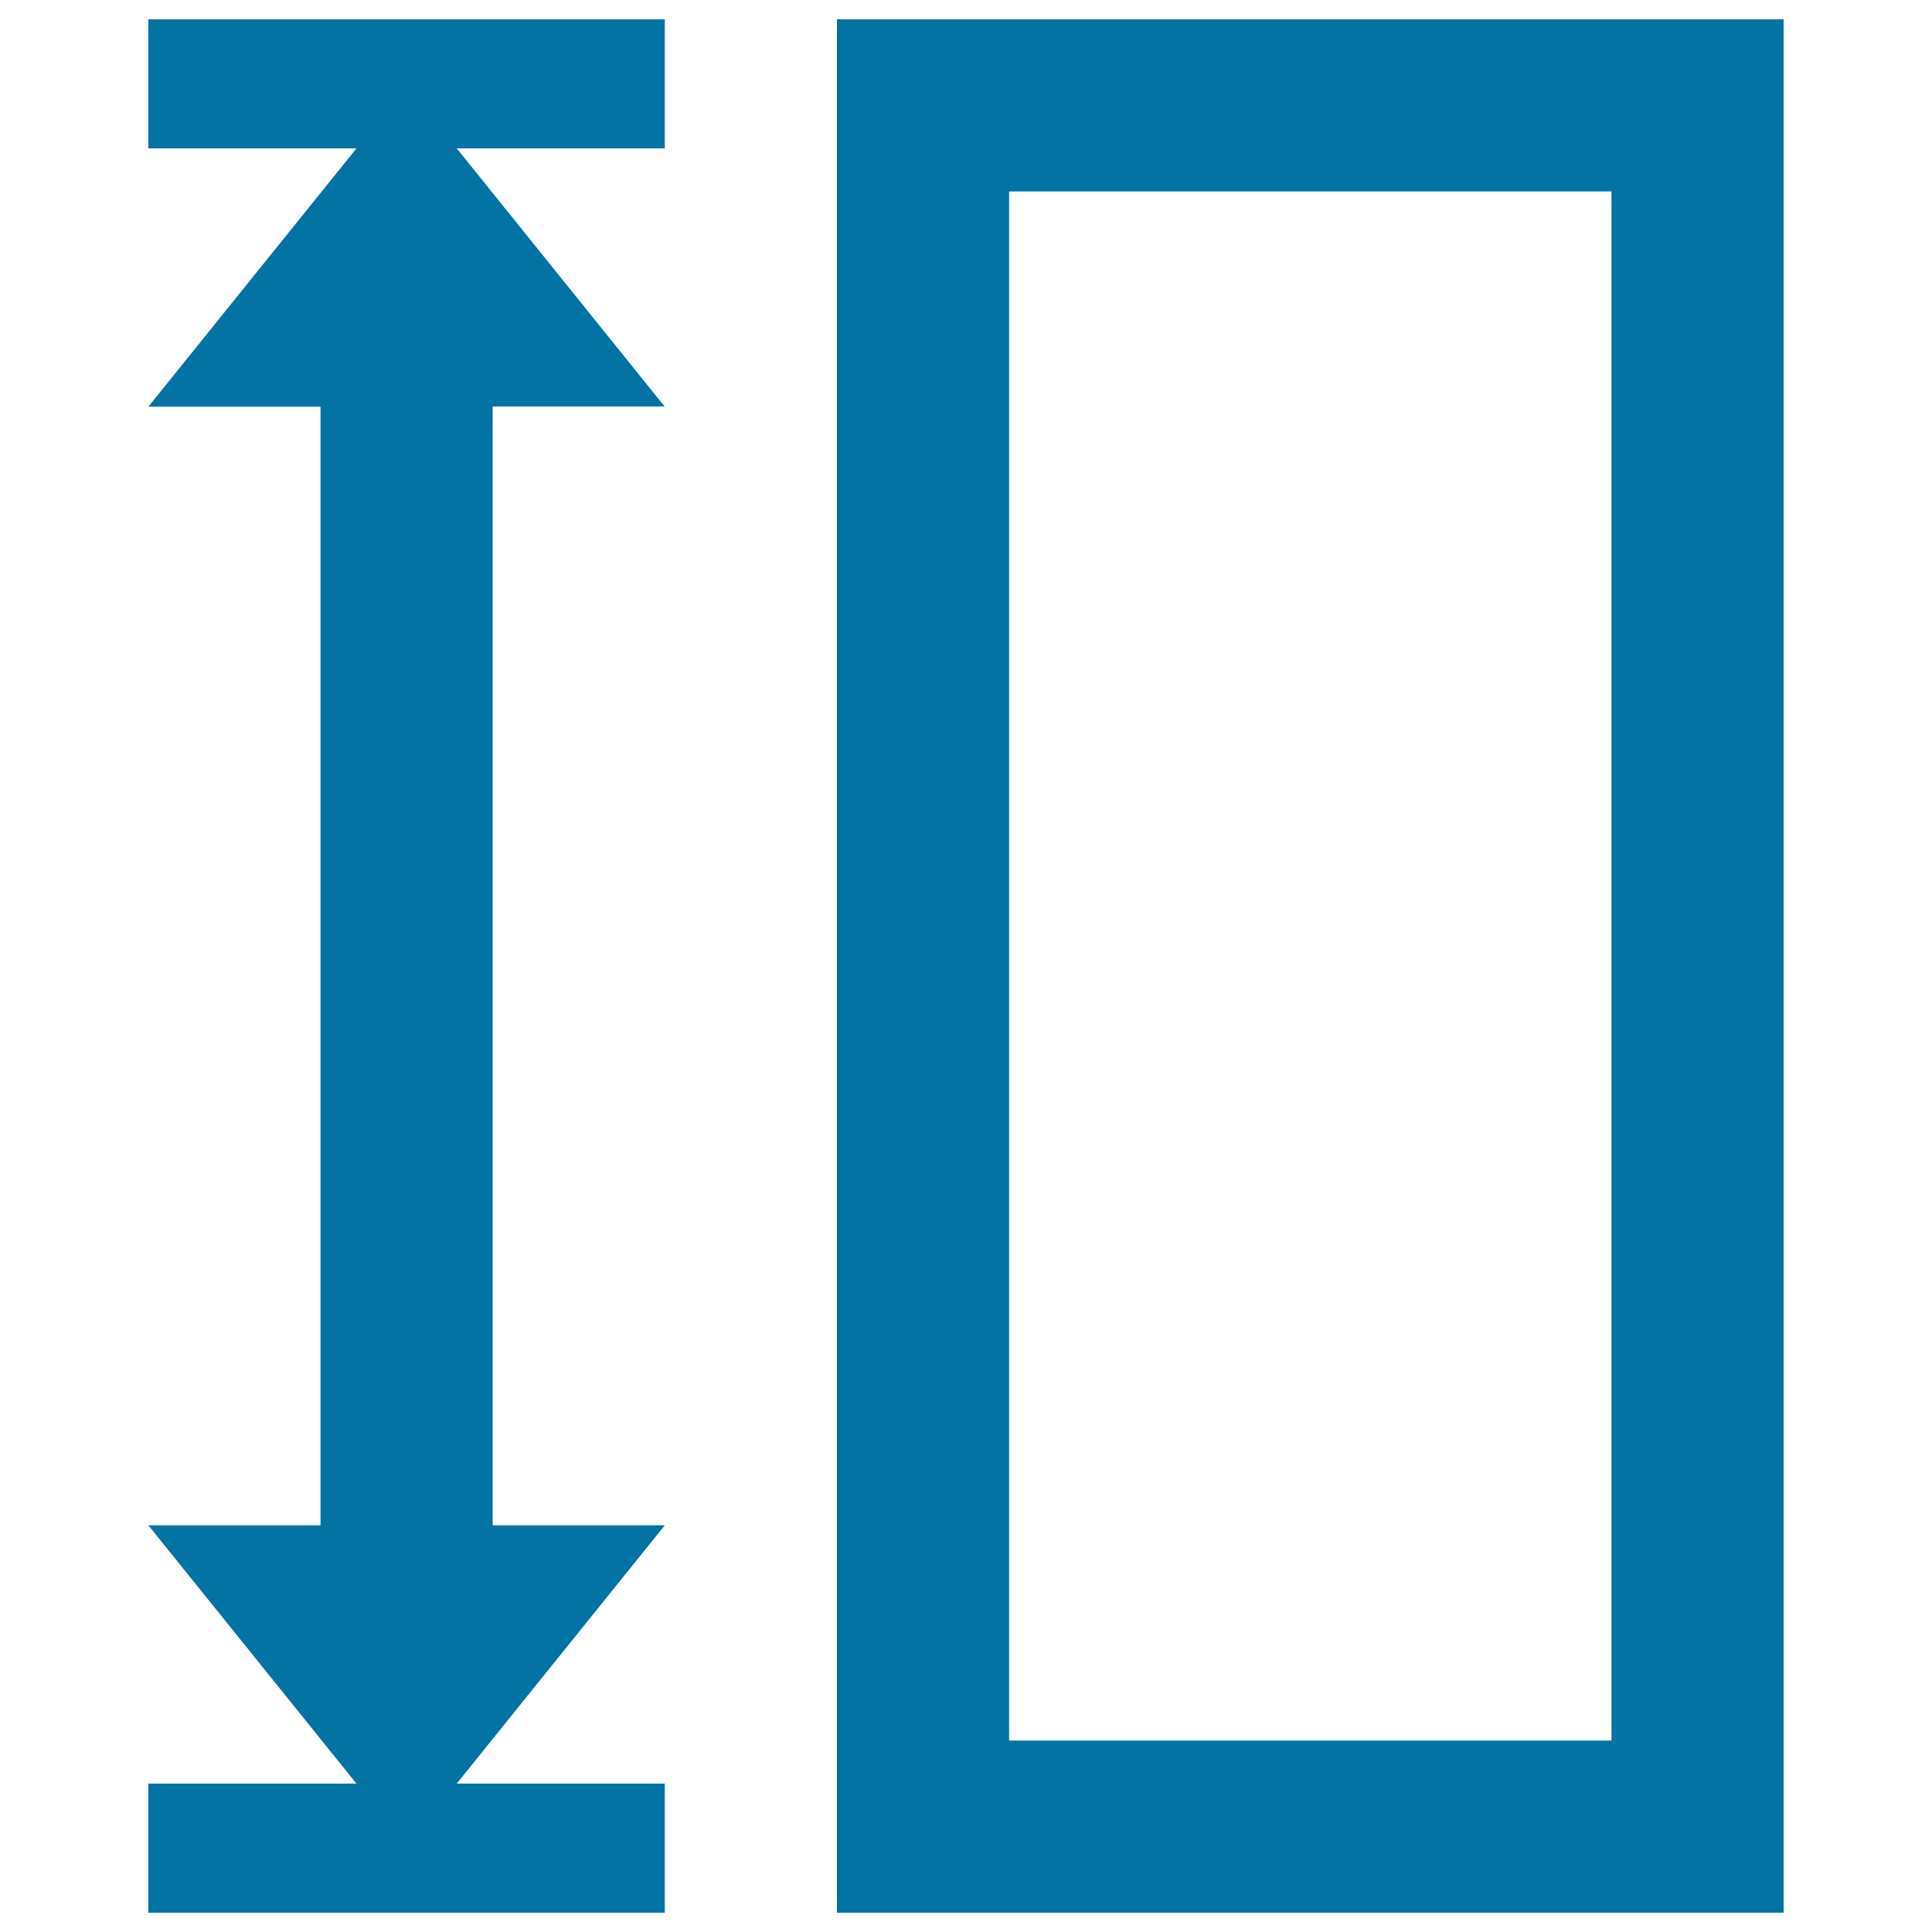
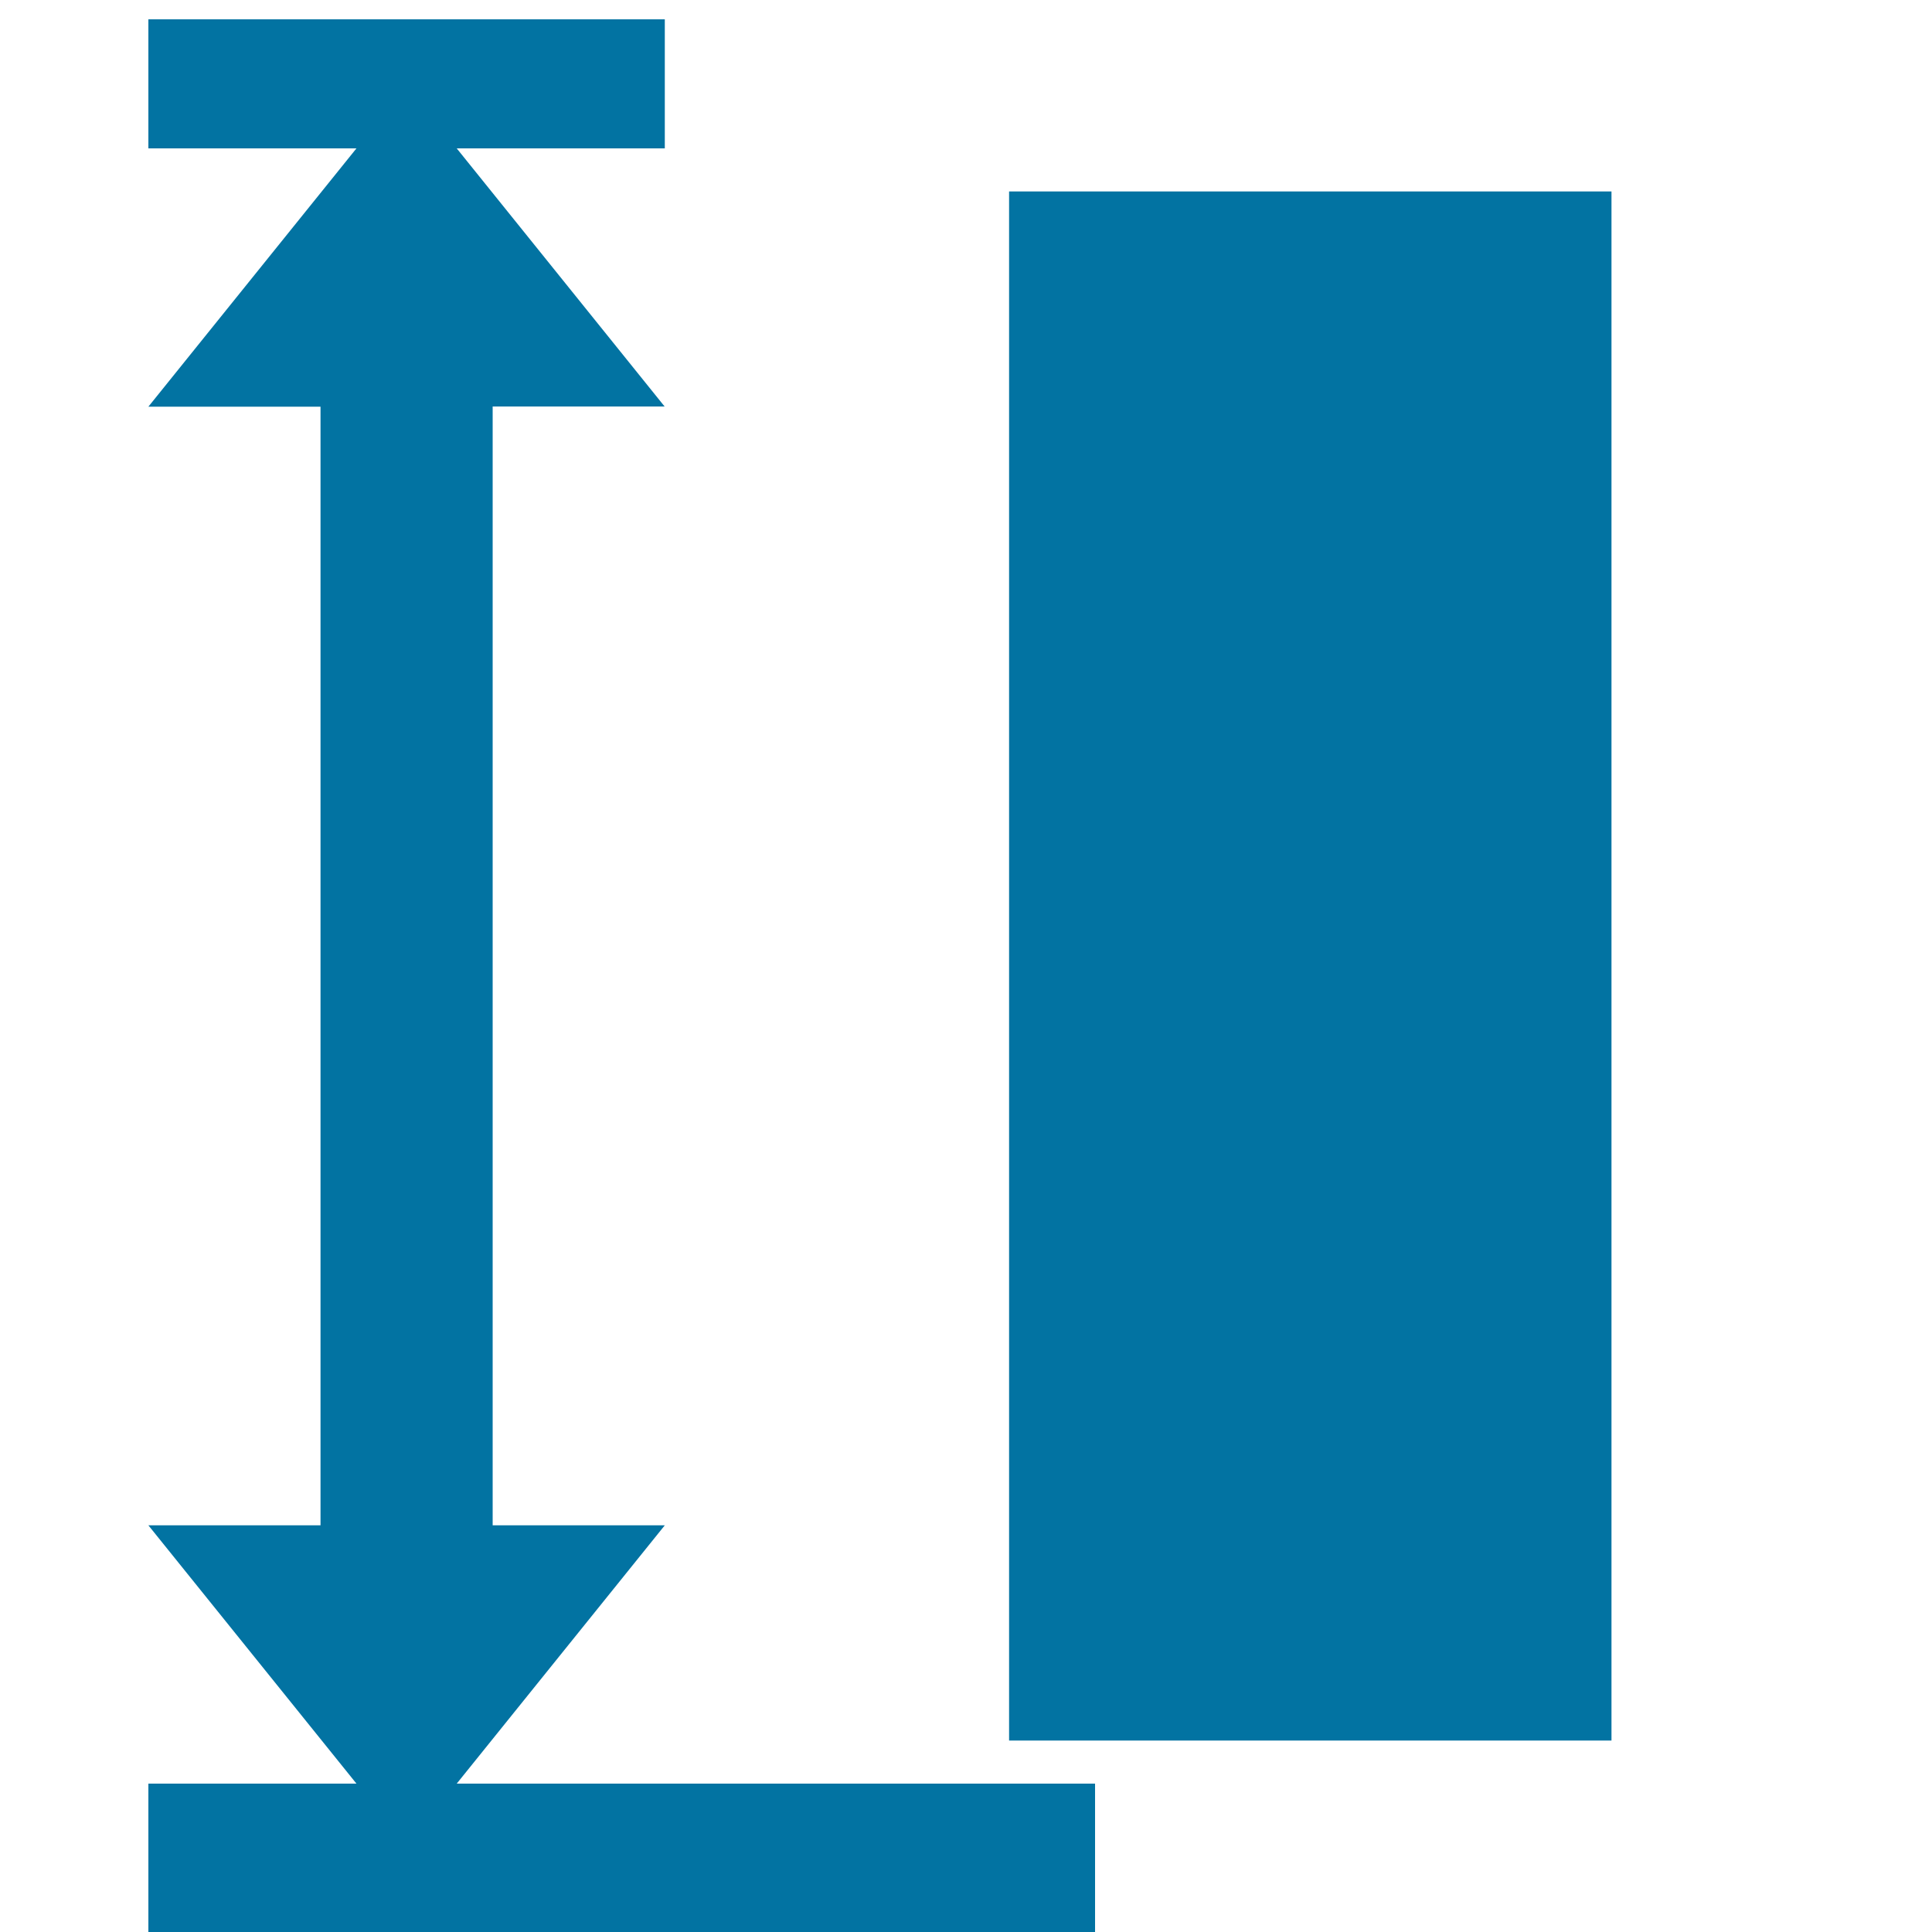
<svg xmlns="http://www.w3.org/2000/svg" viewBox="0 0 1000 1000" style="fill:#0273a2">
  <title>Height SVG icon</title>
-   <path d="M76.8,923.2h107.7L76.8,789.5h89.1V210.5H76.8L184.5,76.8H76.8V10h267.3v66.8H236.4l107.6,133.6H255v579.1h89.1L236.4,923.2h107.7V990H76.8V923.2z M433.2,10h490v980h-490V10z M834.1,99.1H522.3v801.8h311.8V99.1z" />
+   <path d="M76.8,923.2h107.7L76.8,789.5h89.1V210.5H76.8L184.5,76.8H76.8V10h267.3v66.8H236.4l107.6,133.6H255v579.1h89.1L236.4,923.2h107.7V990H76.8V923.2z h490v980h-490V10z M834.1,99.1H522.3v801.8h311.8V99.1z" />
</svg>